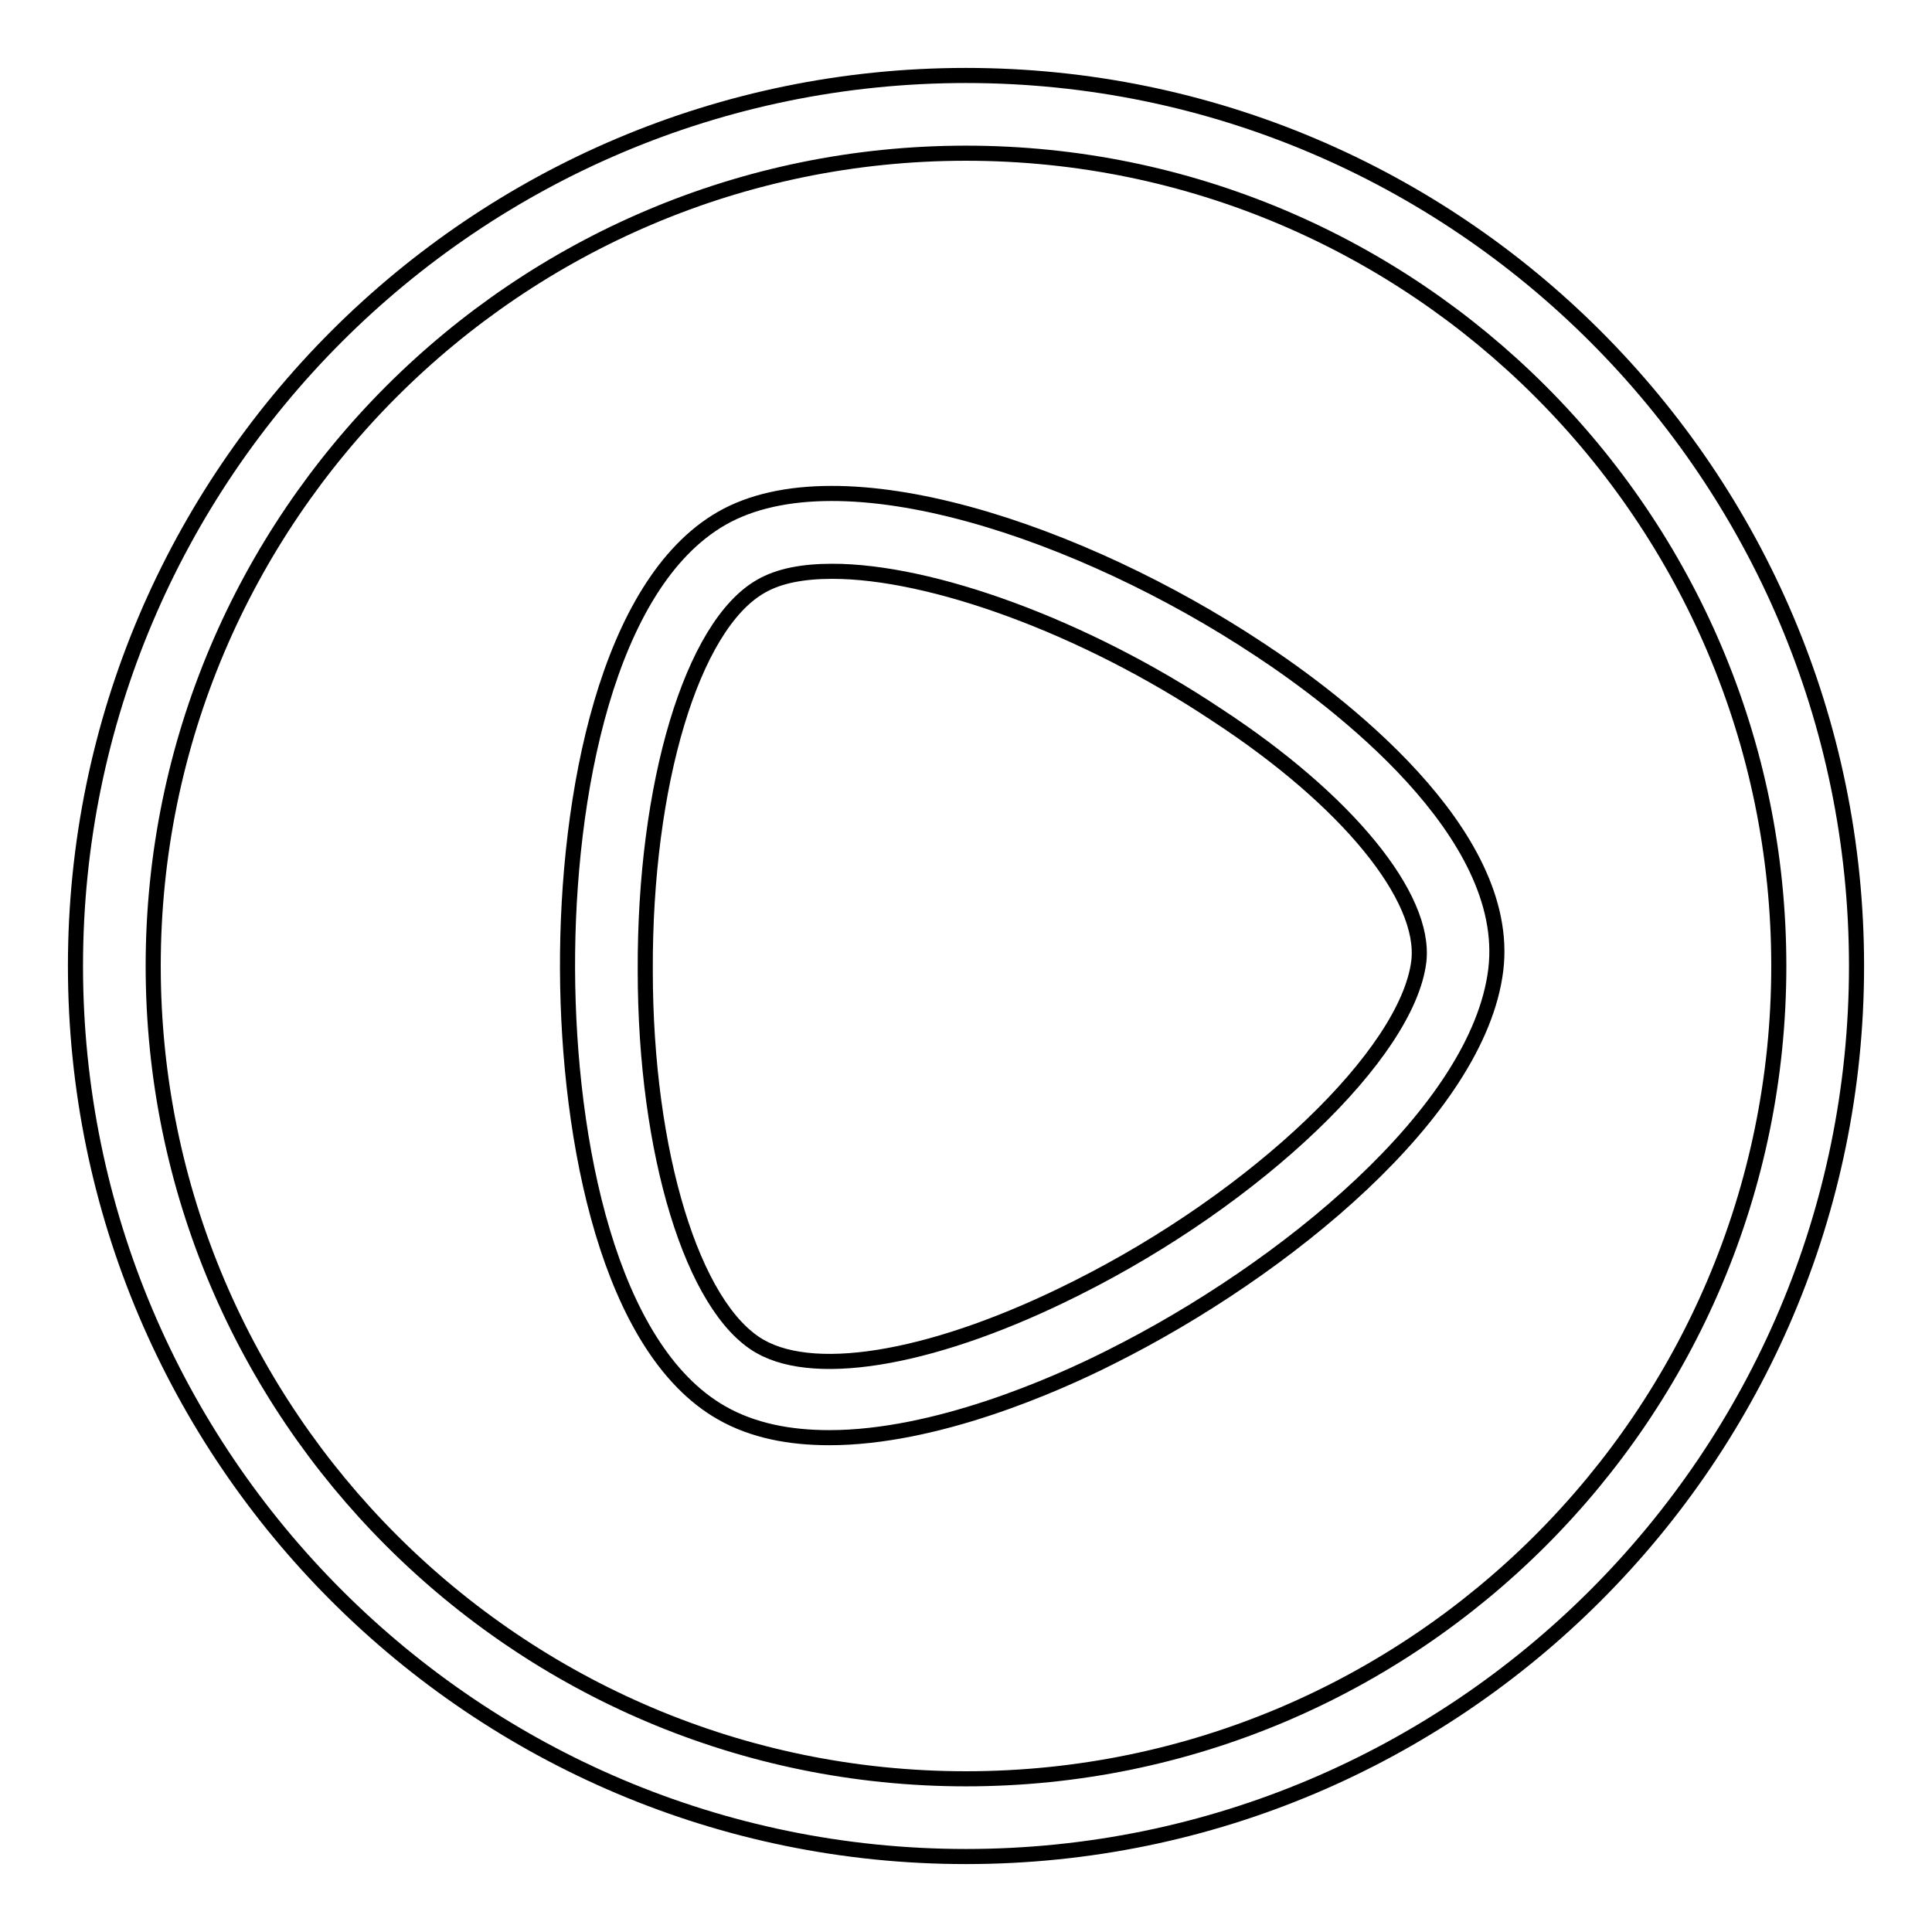
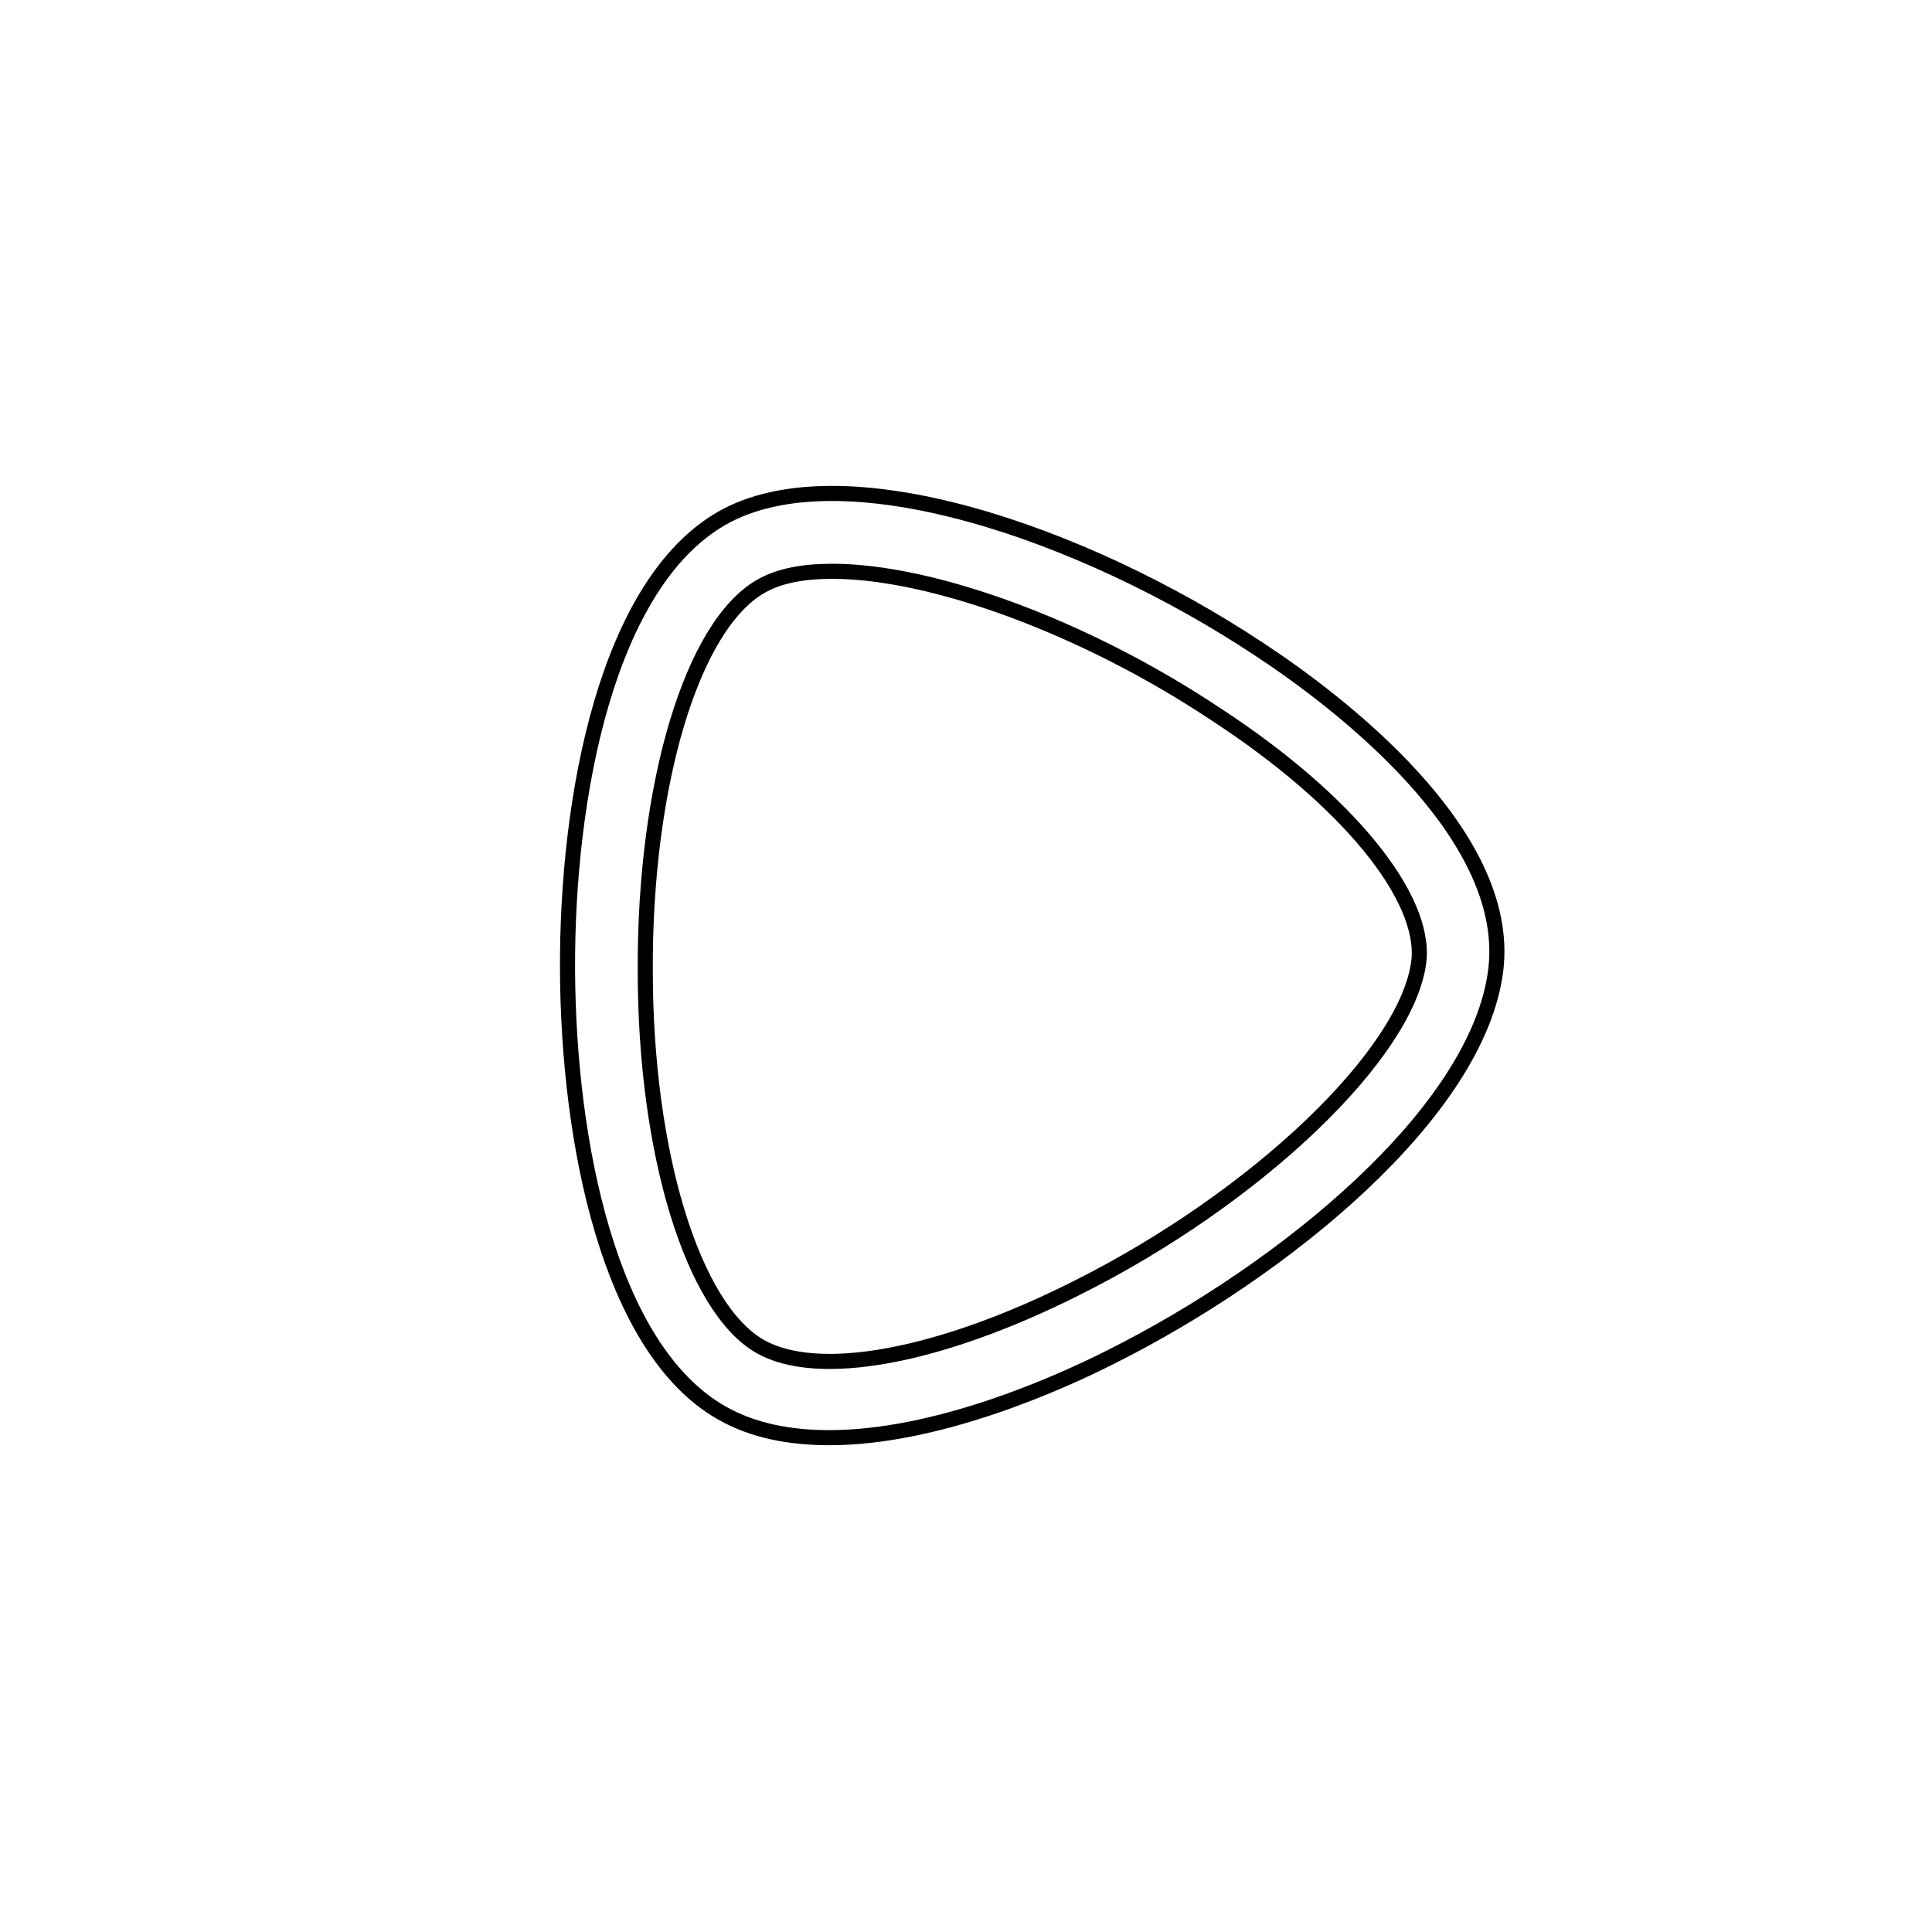
<svg xmlns="http://www.w3.org/2000/svg" version="1.1" x="0px" y="0px" viewBox="0 0 256 256" enable-background="new 0 0 256 256" xml:space="preserve">
  <g>
-     <path stroke-width="2" fill-opacity="0" stroke="#000000" d="M128,10C62.9,10,10,62.9,10,128s52.9,118,118,118s118-52.9,118-118S193.1,10,128,10z M128,235.7 c-59.4,0-107.7-48.3-107.7-107.7S68.6,20.3,128,20.3S235.7,68.6,235.7,128S187.4,235.7,128,235.7z" />
    <path stroke-width="2" fill-opacity="0" stroke="#000000" d="M166.8,86c-23.4-15.5-55.4-26.4-71.2-17.3c-15.1,8.7-20.5,36.6-20.4,59.8c0.1,22.8,5.5,50.2,20.4,58.7 c4.2,2.4,9.1,3.3,14.3,3.3c14,0,29.8-6.9,37.3-10.7c23-11.5,48.7-32.5,51-51.3C200.4,110.3,177,92.7,166.8,86z M188,127.4 c-1.5,12.2-21.4,31.3-45.4,43.3c-18.1,9.1-34.2,12.1-41.9,7.7c-8.9-5.1-15.2-25.6-15.2-49.8c-0.1-24.7,6.2-45.7,15.3-50.9 c2.4-1.4,5.6-2,9.5-2c13,0,33.2,7.2,50.9,19C178.5,106,189,118.9,188,127.4z" />
  </g>
</svg>